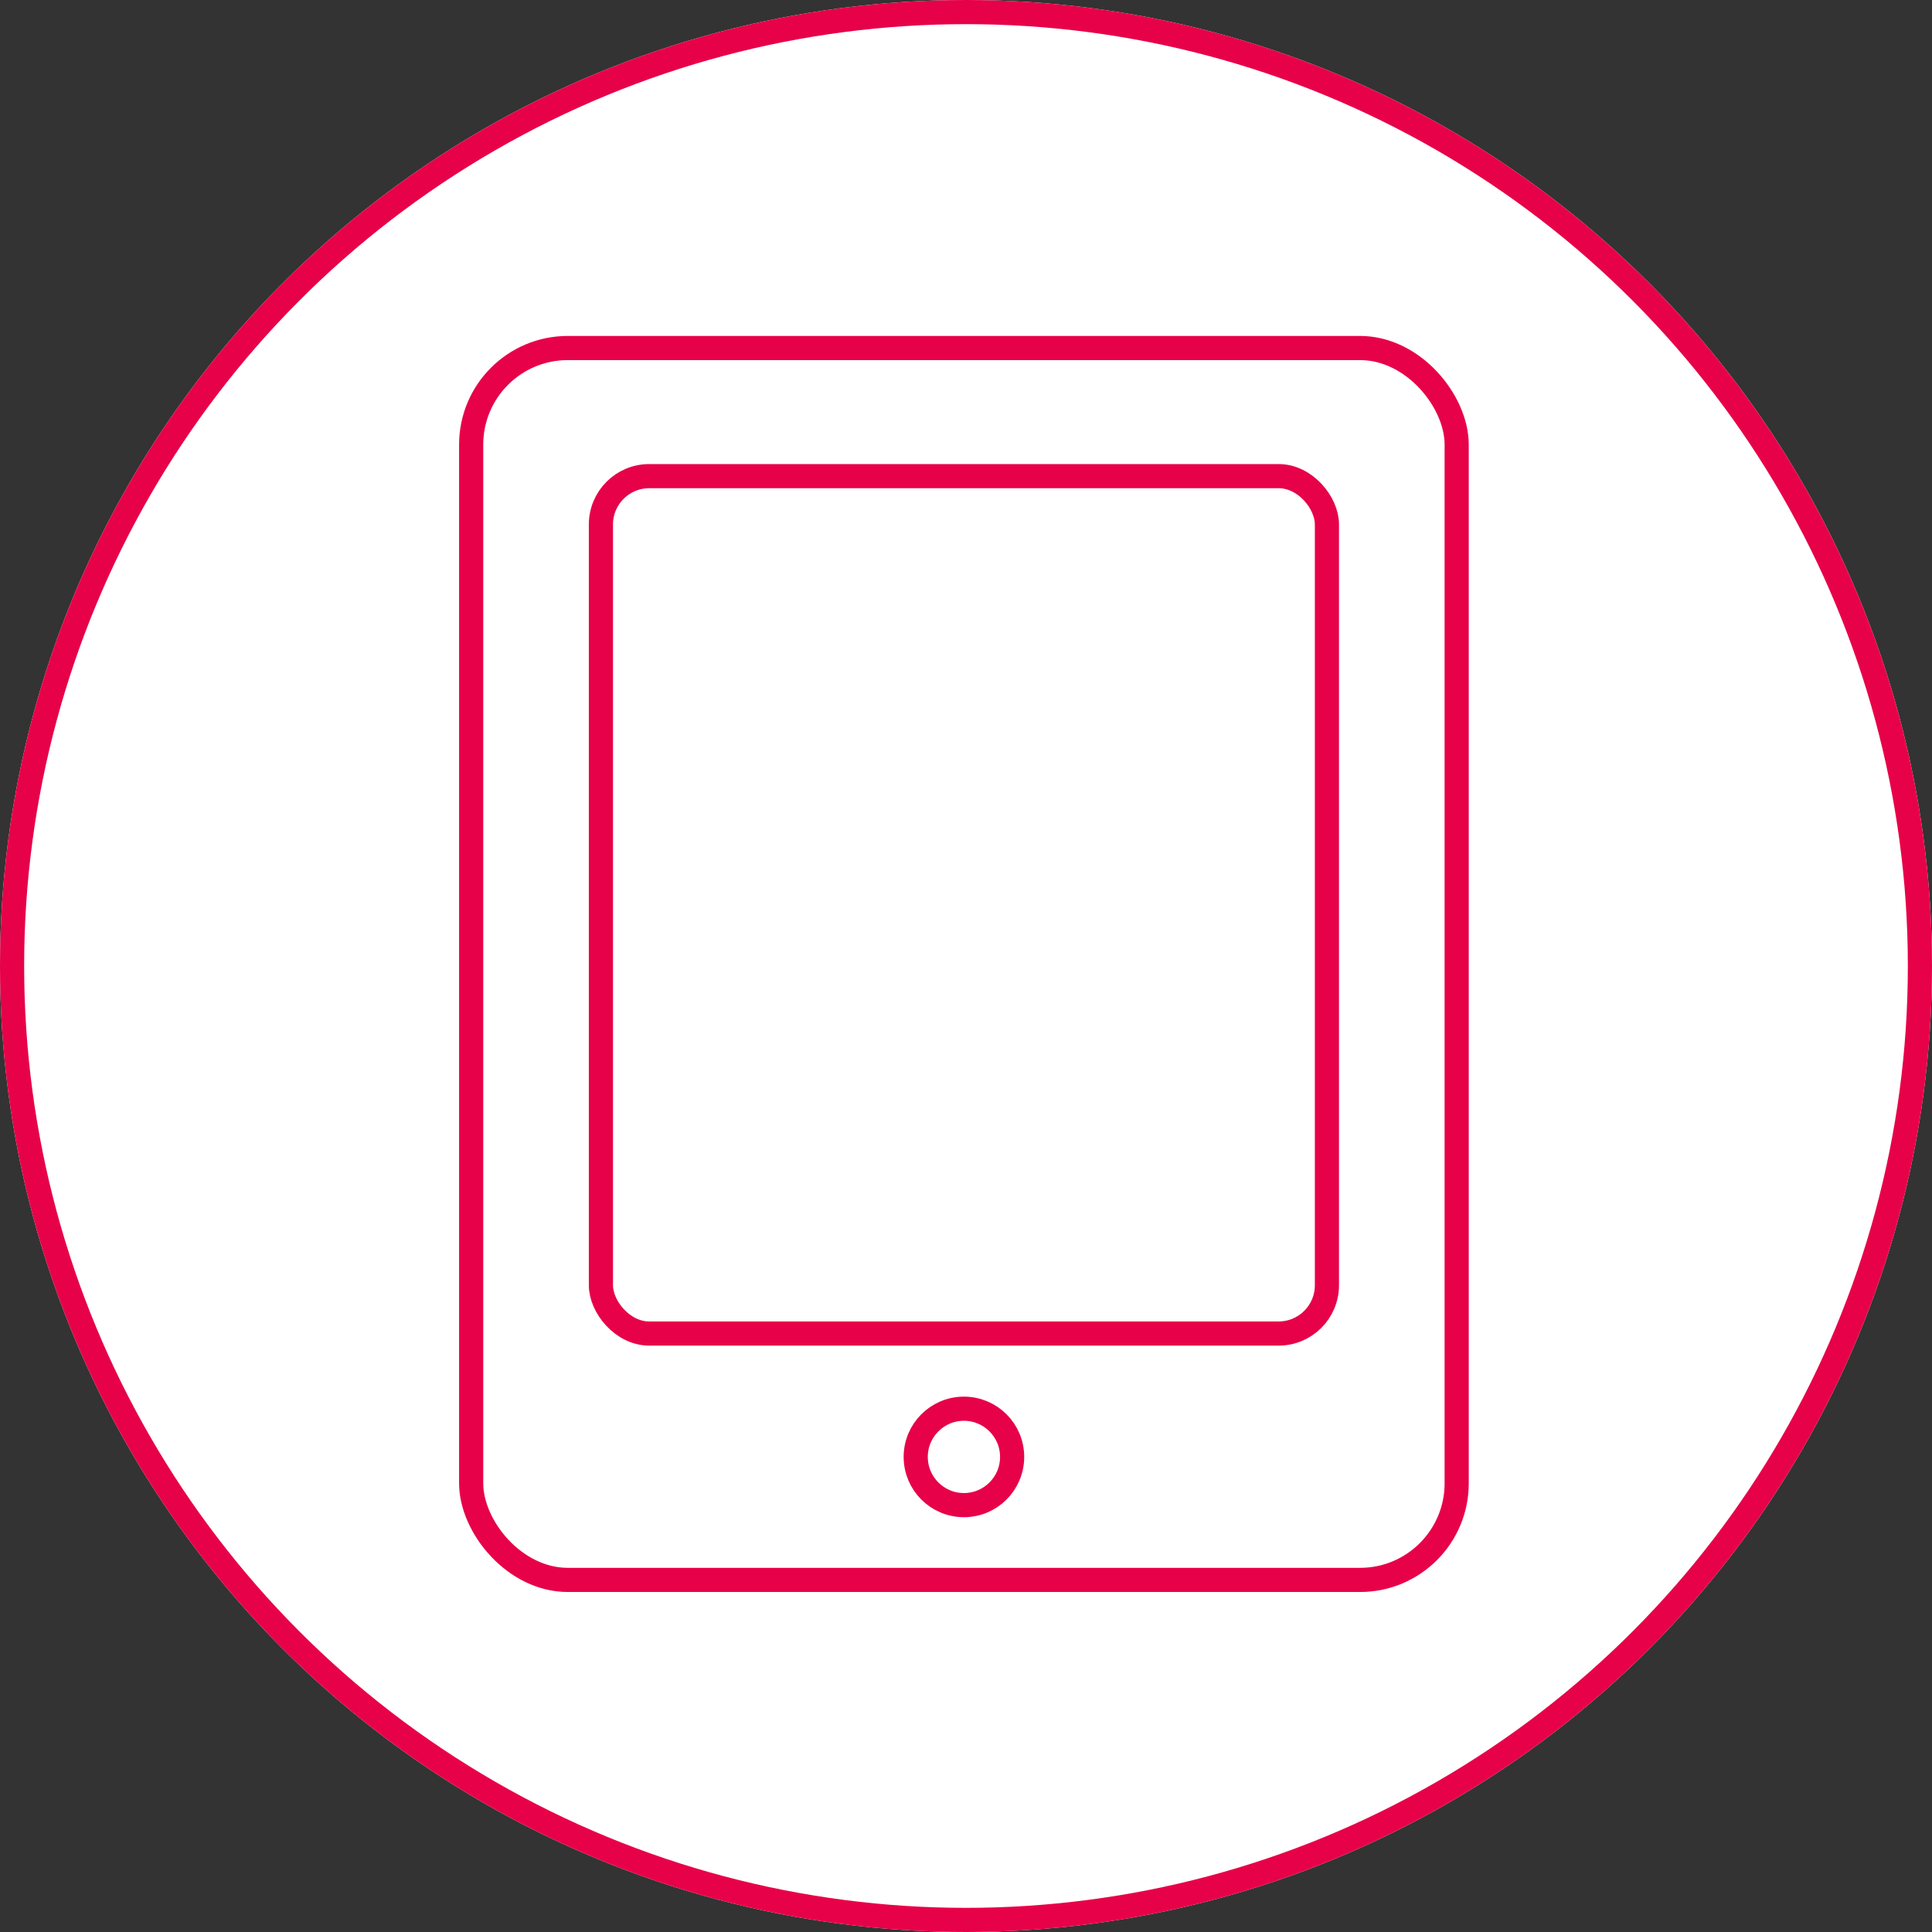
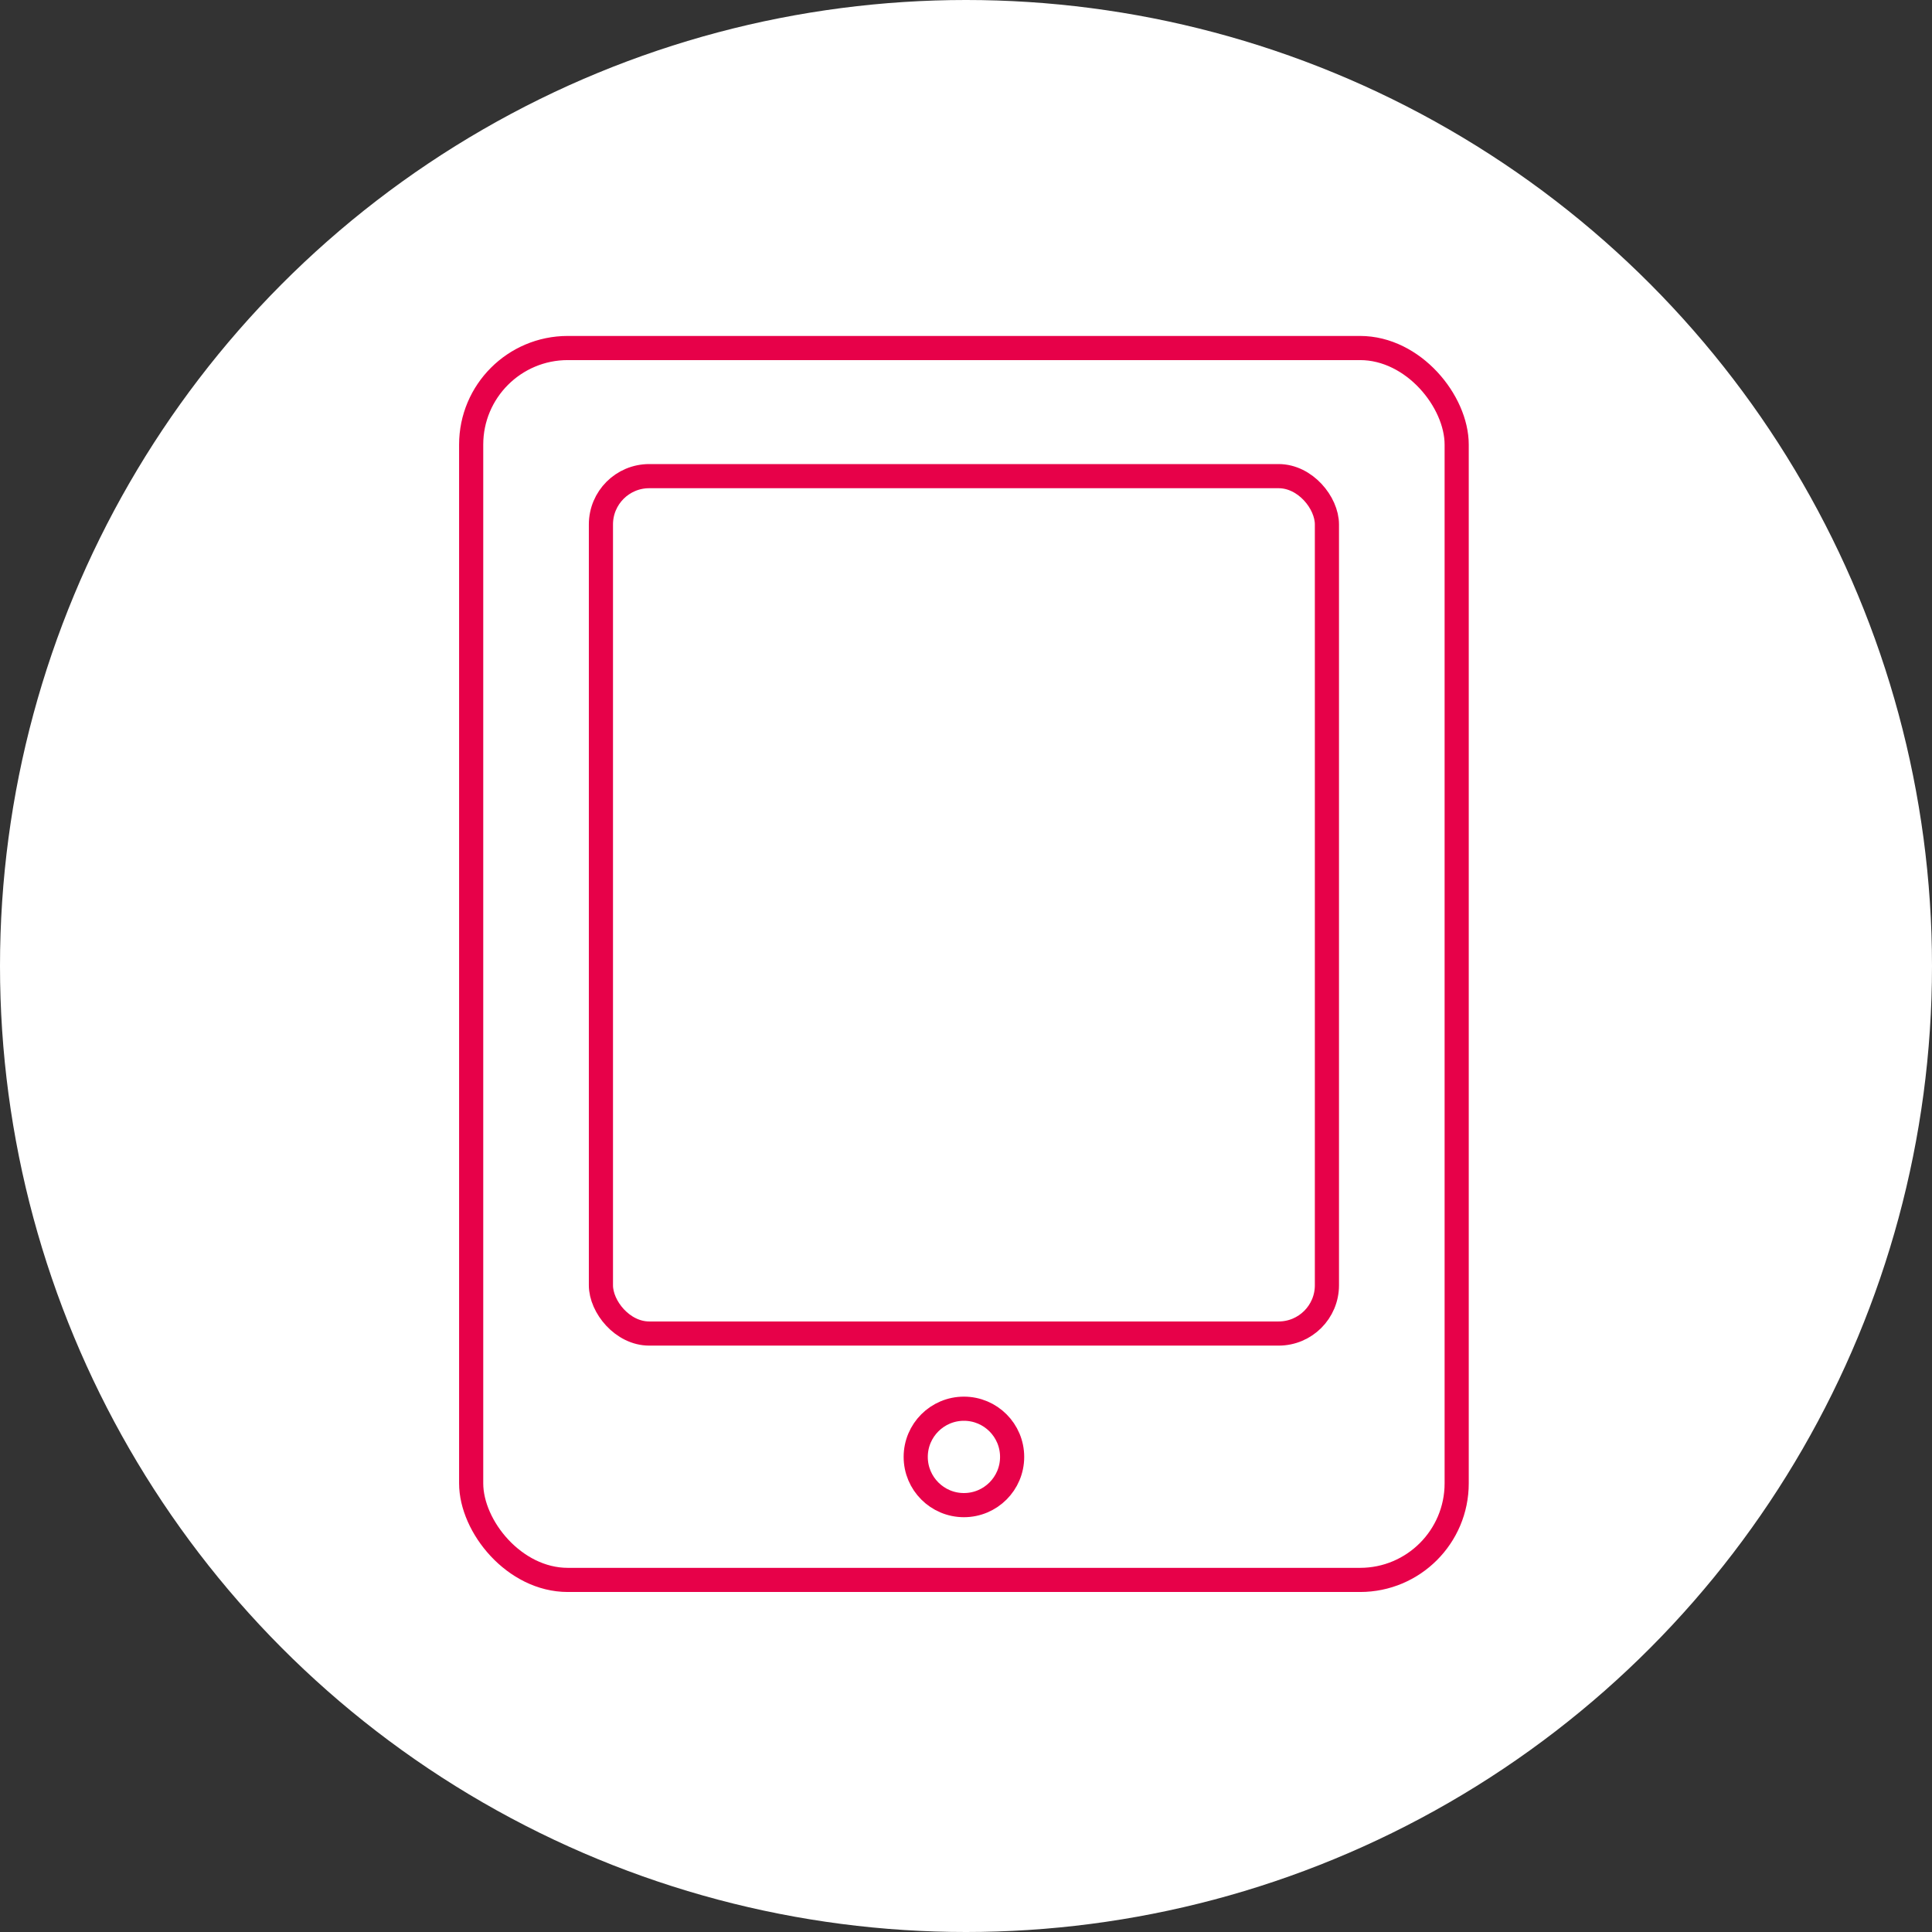
<svg xmlns="http://www.w3.org/2000/svg" width="80" height="80" viewBox="0 0 80 80">
  <rect x="0" y="0" width="80" height="80" fill="#333333" stroke="none" />
  <defs>
    <style>.a{fill:#fff;}.a,.b{stroke:#e70149;}.b,.d{fill:none;}.b{stroke-linecap:round;stroke-linejoin:round;}.c{stroke:none;}</style>
  </defs>
  <g transform="translate(-282 -2065)">
    <g class="a" transform="translate(282 2065)">
      <circle class="c" cx="40" cy="40" r="40" />
-       <circle class="d" cx="40" cy="40" r="39.5" />
    </g>
    <g transform="translate(301.51 2079.411)">
      <rect class="b" width="40.808" height="51.01" rx="4" transform="translate(0 0)" />
      <rect class="b" width="30.062" height="35.503" rx="2" transform="translate(5.373 5.305)" />
      <circle class="b" cx="1.996" cy="1.996" r="1.996" transform="translate(18.408 43.921)" />
    </g>
  </g>
</svg>